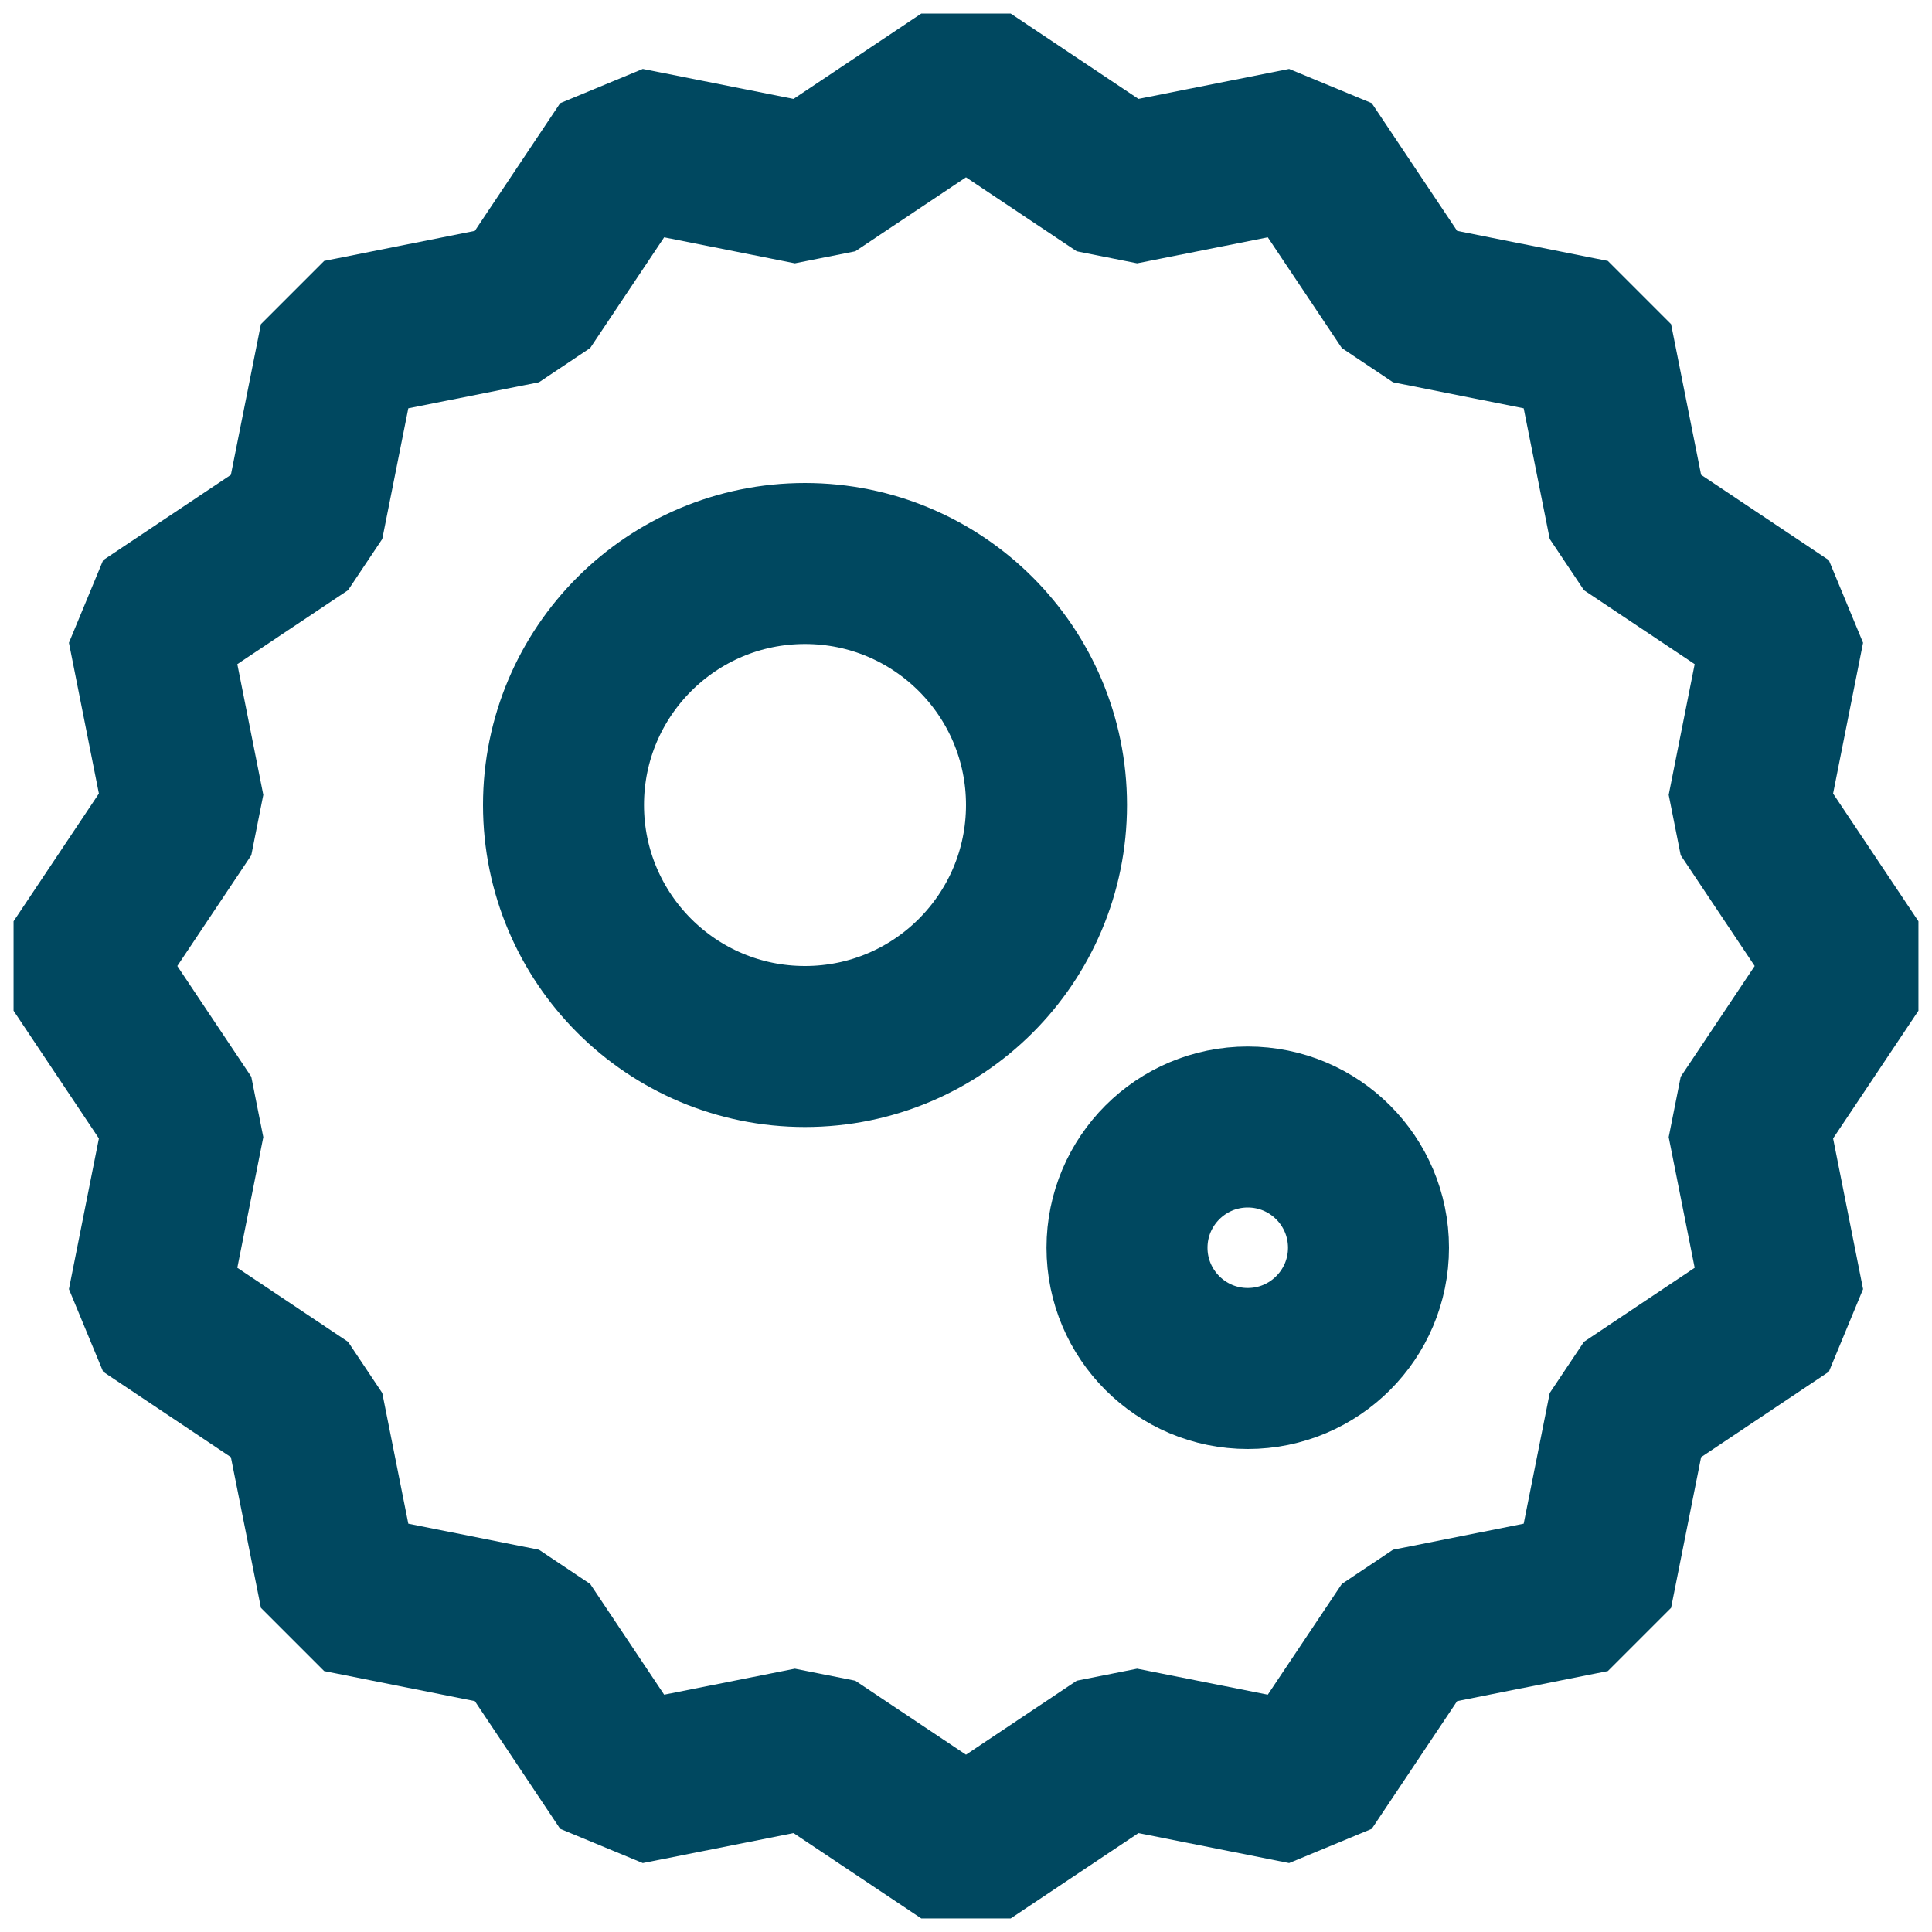
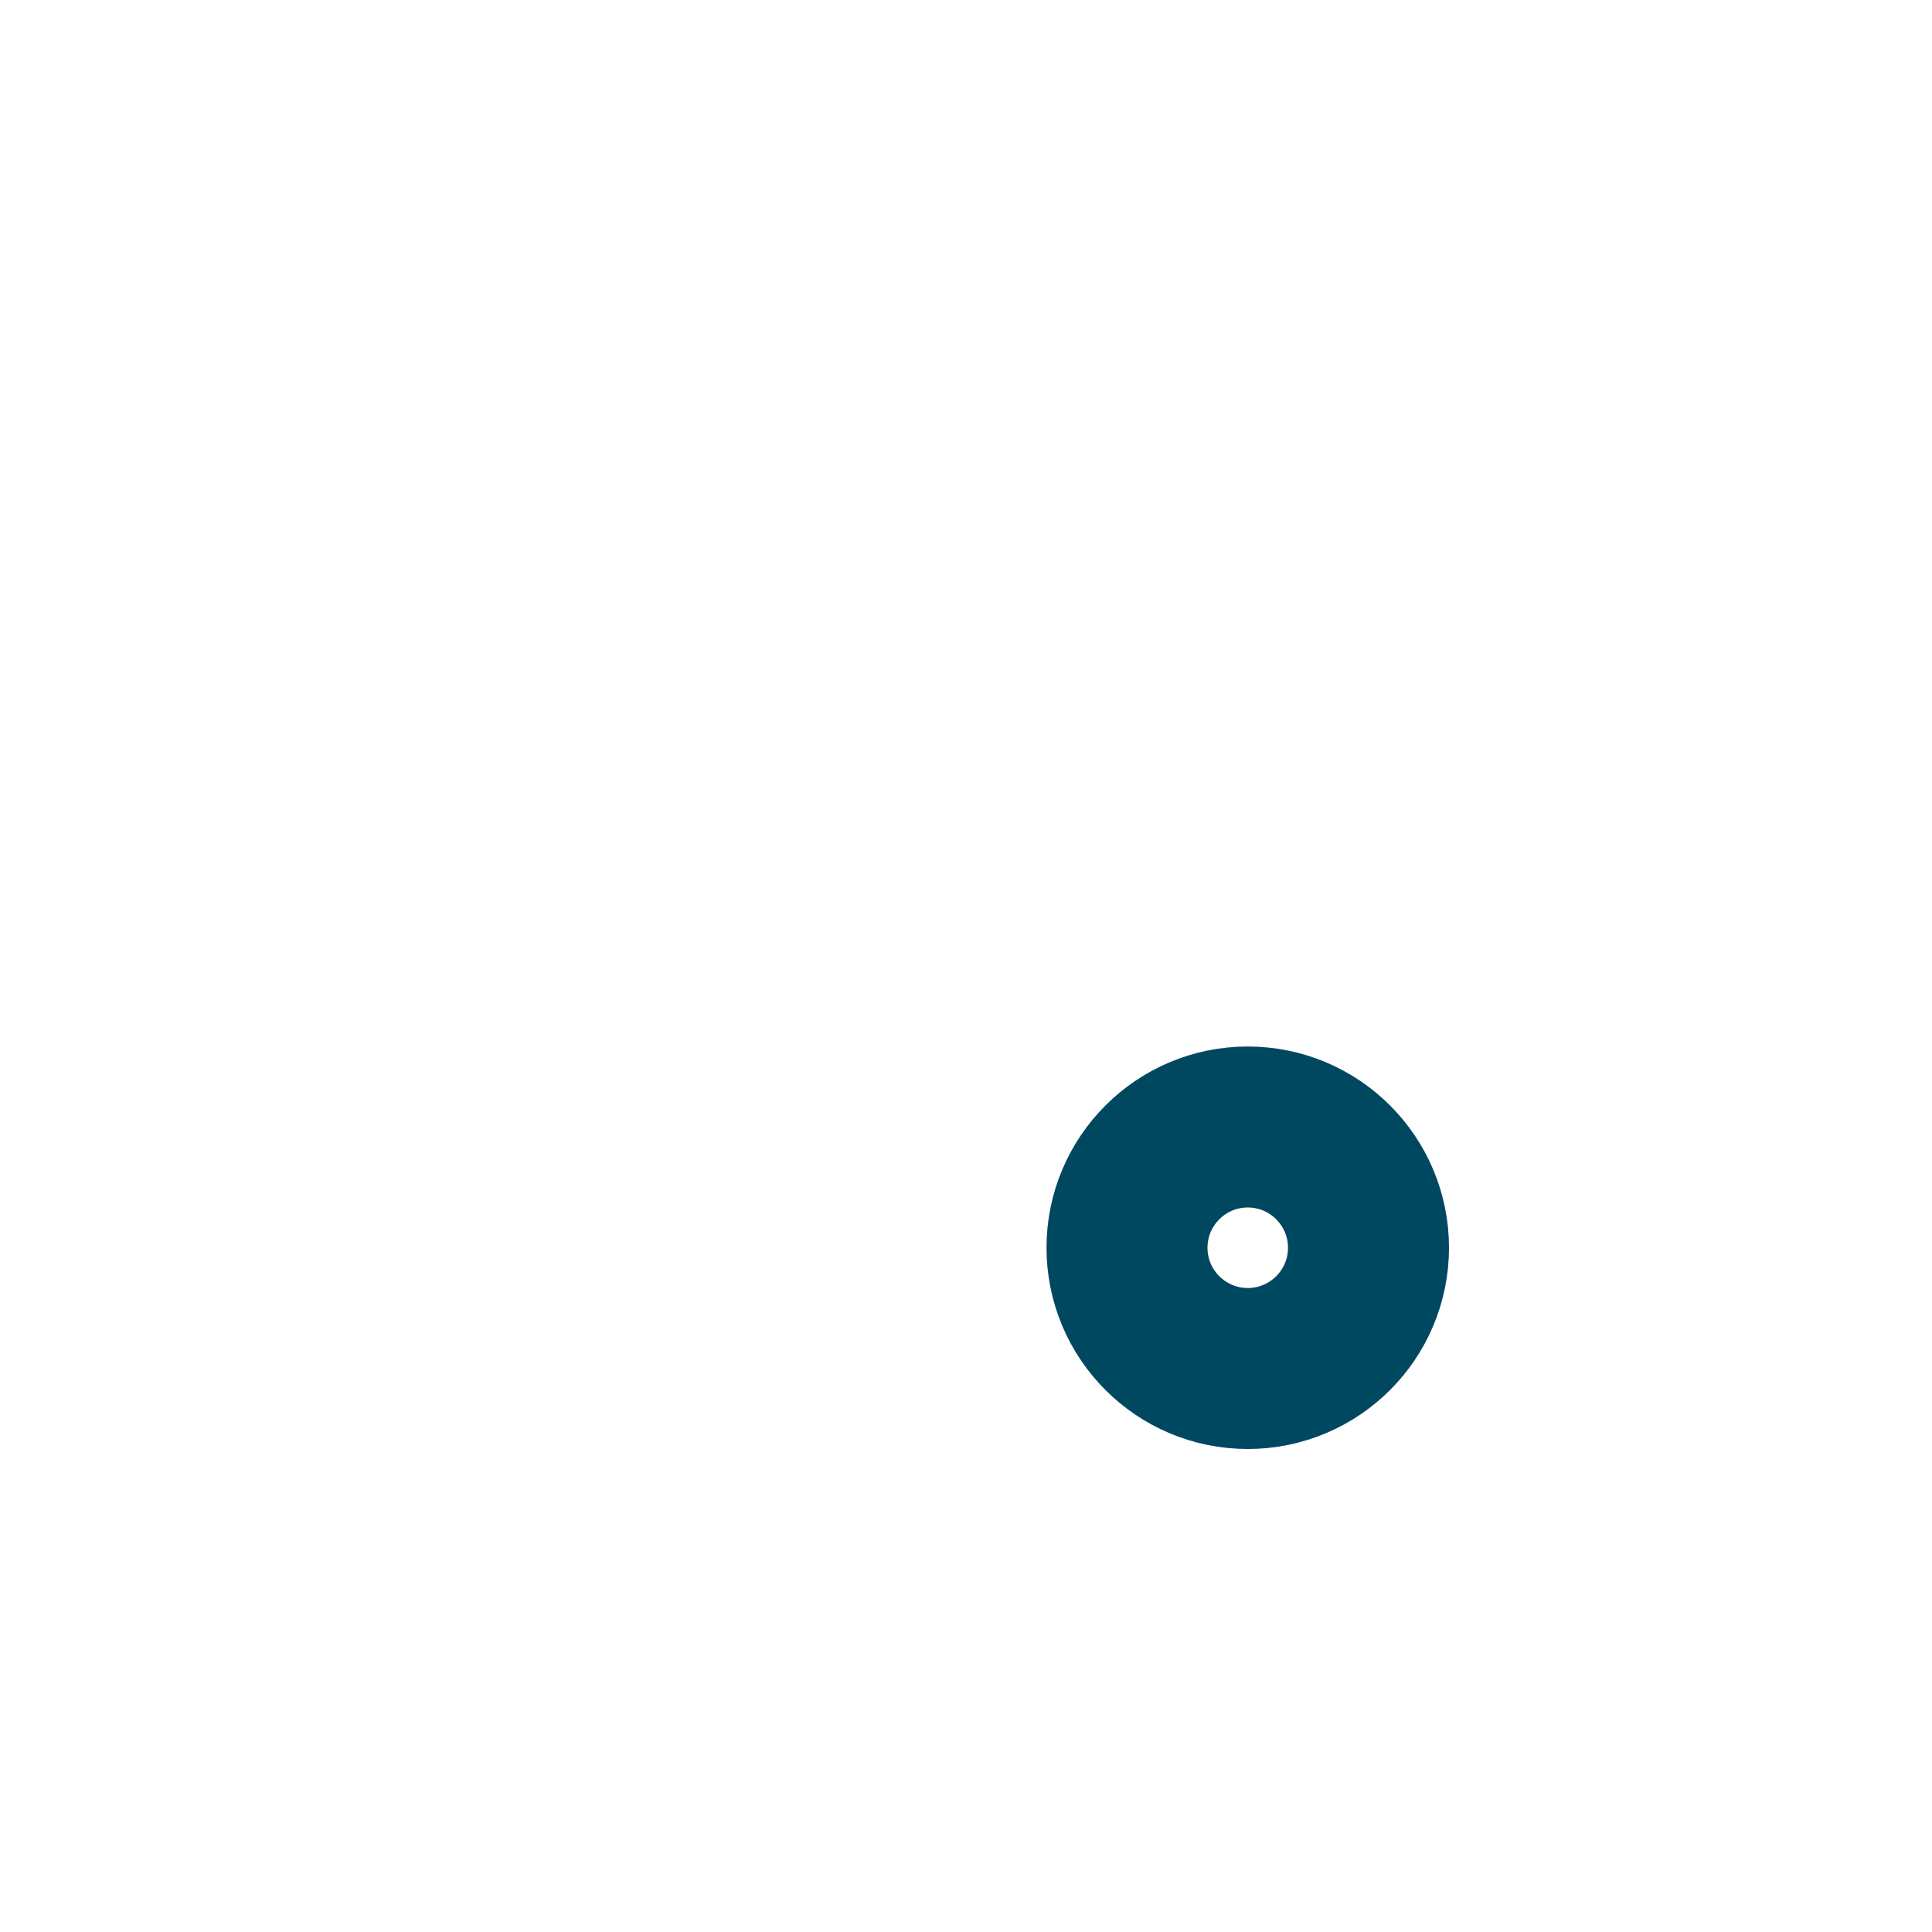
<svg xmlns="http://www.w3.org/2000/svg" width="24" height="24" viewBox="0 0 24 24" fill="none">
-   <path d="M12 1L13.931 2.29L16.209 1.837L17.5 3.768L19.778 4.222L20.232 6.5L22.163 7.79L21.71 10.069L23 12L21.71 13.931L22.163 16.209L20.232 17.5L19.778 19.778L17.5 20.232L16.209 22.163L13.931 21.71L12 23L10.069 21.71L7.79 22.163L6.5 20.232L4.222 19.778L3.768 17.5L1.837 16.209L2.29 13.931L1 12L2.29 10.069L1.837 7.79L3.768 6.5L4.222 4.222L6.5 3.768L7.79 1.837L10.069 2.29L12 1Z" stroke="#004860" stroke-width="2" stroke-linecap="round" stroke-linejoin="bevel" />
-   <path d="M13 10C13 11.657 11.657 13 10 13C8.343 13 7 11.657 7 10C7 8.343 8.343 7 10 7C11.657 7 13 8.343 13 10Z" stroke="#004860" stroke-width="2" stroke-linecap="round" stroke-linejoin="bevel" />
  <path d="M17 15.5C17 16.328 16.328 17 15.5 17C14.672 17 14 16.328 14 15.5C14 14.672 14.672 14 15.5 14C16.328 14 17 14.672 17 15.5Z" stroke="#004860" stroke-width="2" stroke-linecap="round" stroke-linejoin="bevel" />
</svg>